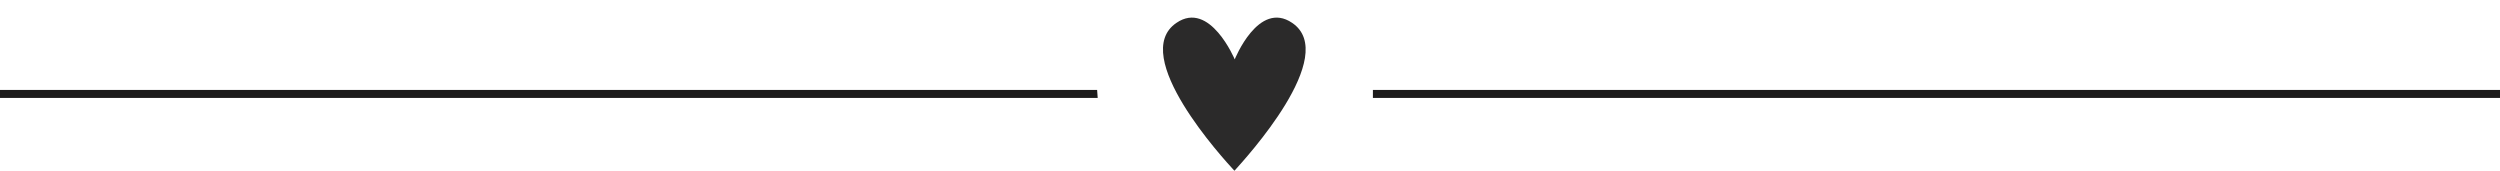
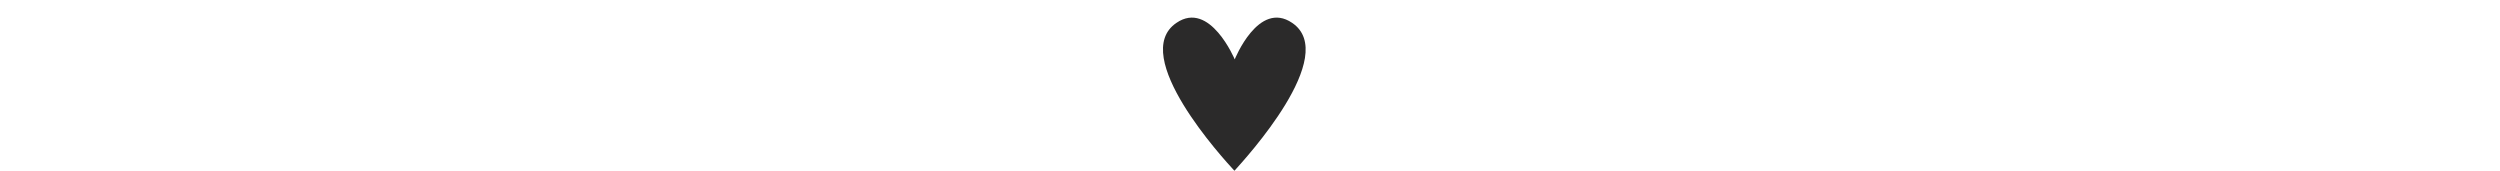
<svg xmlns="http://www.w3.org/2000/svg" height="59.8" preserveAspectRatio="xMidYMid meet" version="1.0" viewBox="0.0 -6.1 875.7 59.8" width="875.7" zoomAndPan="magnify">
  <g>
    <g fill="#1c1b1b" id="change1_1">
-       <path d="M384.3,25.4H0v2.8h384.5C384.4,27.2,384.4,26.3,384.3,25.4z" />
-       <path d="M480.9,25.4c0,0.9,0,1.9,0,2.8h394.8v-2.8H480.9z" />
+       <path d="M480.9,25.4c0,0.9,0,1.9,0,2.8v-2.8H480.9z" />
    </g>
    <g id="change2_1">
      <path d="M452.6,1.9c-11.8-8-20.1,12.8-20.1,12.8s-8.7-20.8-20.4-12.8c-16.9,11.4,16.6,47.8,20.1,51.6 c0.1,0.1,0.1,0.1,0.2,0.2c0,0,0.1-0.1,0.1-0.1C436.1,49.6,469.5,13.3,452.6,1.9z" fill="#2b2a2a" />
    </g>
  </g>
</svg>